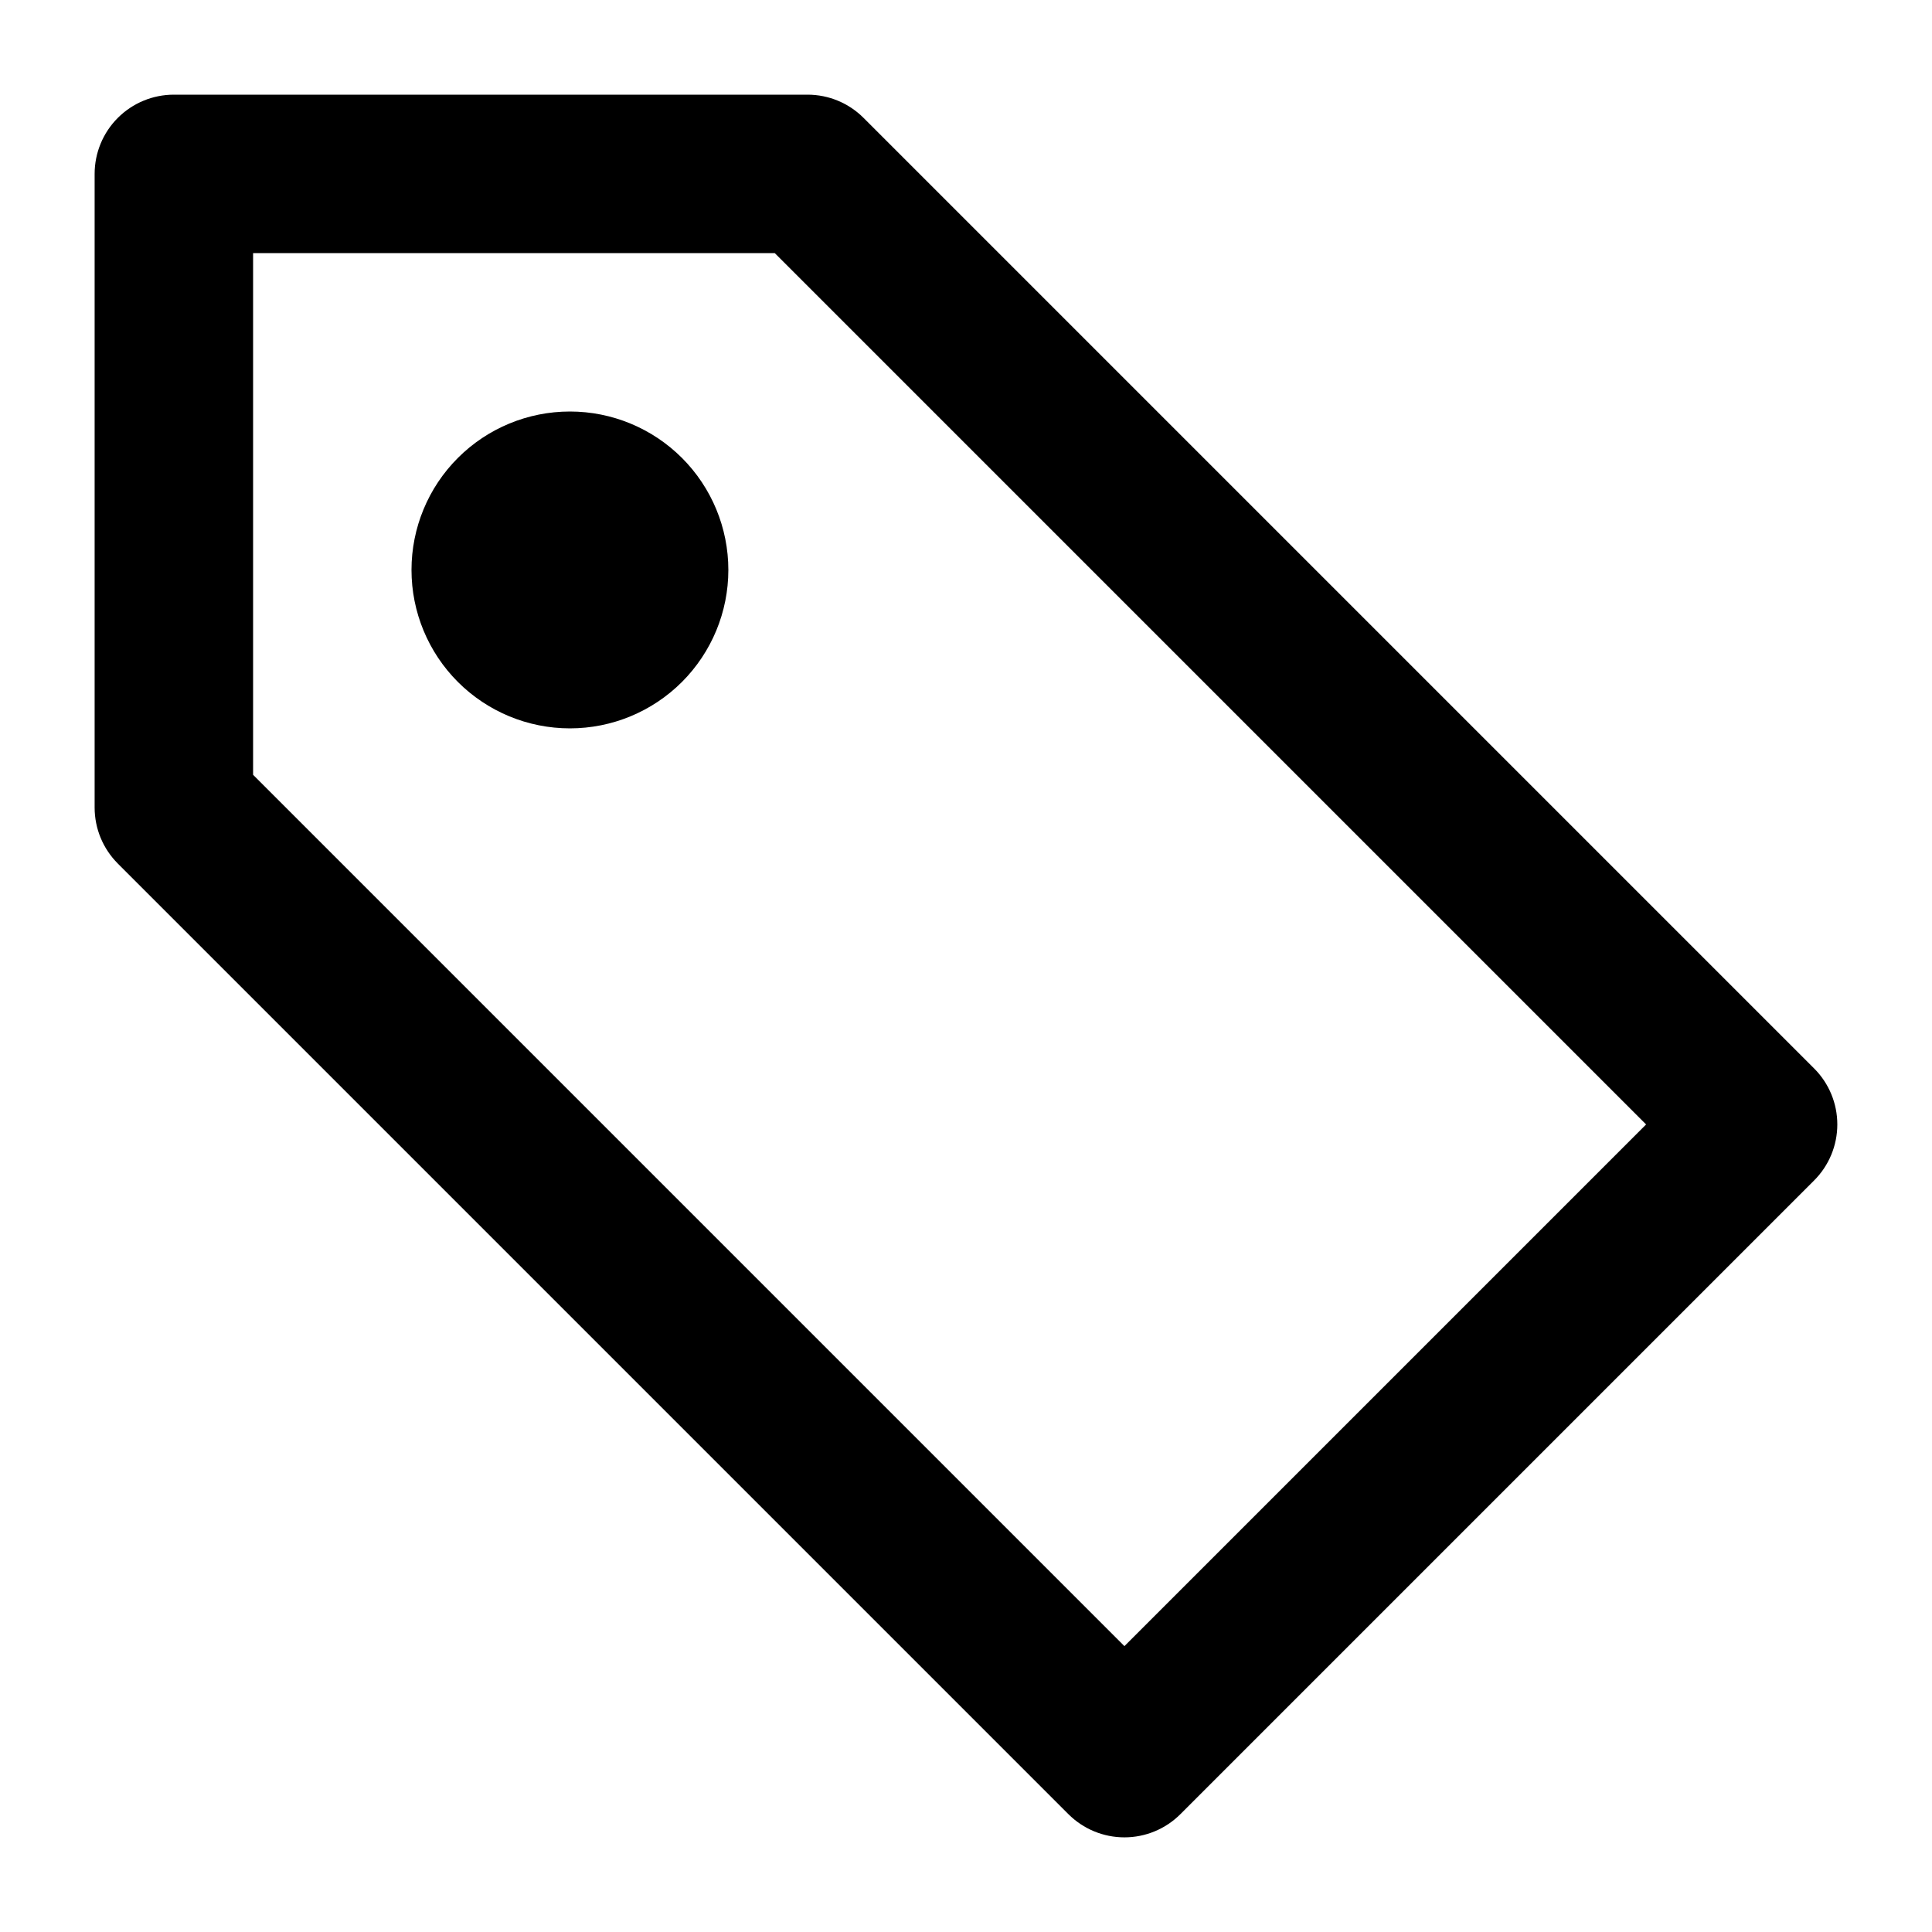
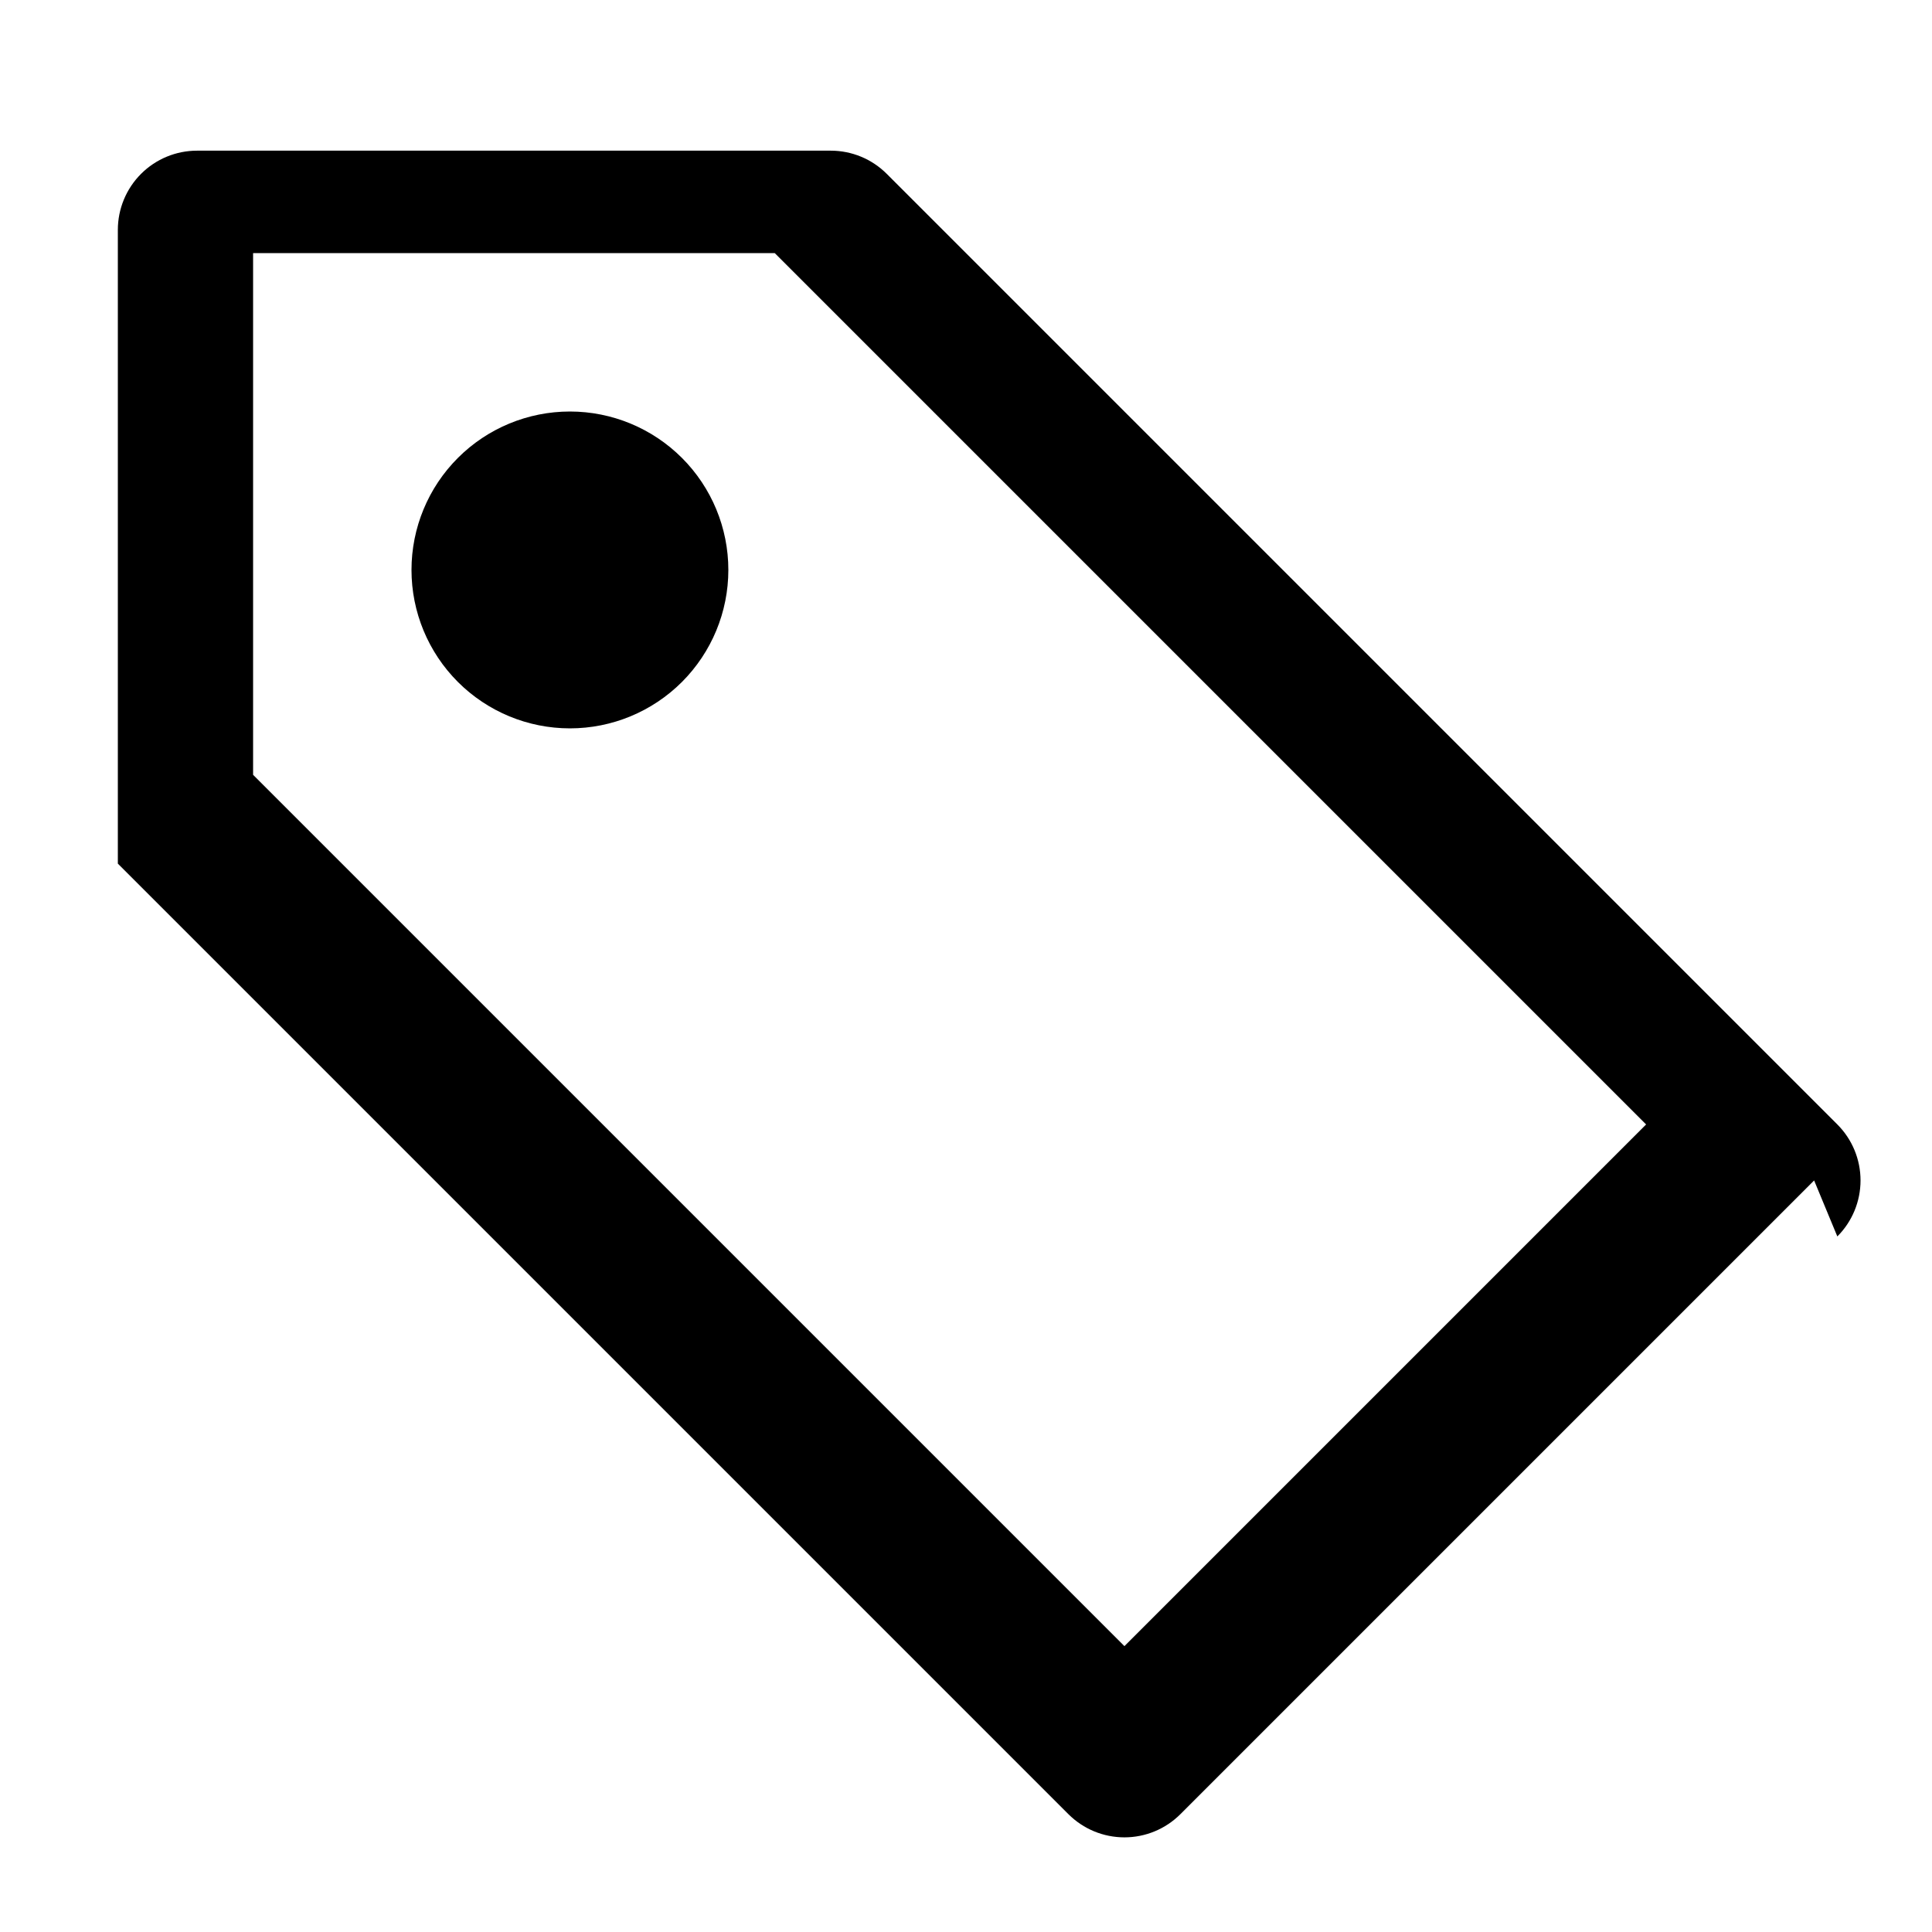
<svg xmlns="http://www.w3.org/2000/svg" fill="#000000" width="800px" height="800px" version="1.1" viewBox="144 144 512 512">
-   <path d="m337.02 295.04c0 11.133-4.426 21.812-12.297 29.688-7.875 7.871-18.555 12.297-29.688 12.297-11.137 0-21.816-4.426-29.688-12.297-7.875-7.875-12.297-18.555-12.297-29.688 0-11.137 4.422-21.816 12.297-29.688 7.871-7.875 18.551-12.297 29.688-12.297 11.133 0 21.812 4.422 29.688 12.297 7.871 7.871 12.297 18.551 12.297 29.688zm287.74 161.79-167.94 167.94c-3.934 3.938-9.273 6.148-14.84 6.148-5.57 0-10.906-2.211-14.844-6.148l-251.91-251.91h0.004c-3.938-3.938-6.152-9.273-6.152-14.84v-167.94c0-5.566 2.211-10.906 6.148-14.844s9.277-6.148 14.844-6.148h167.94c5.566 0 10.906 2.211 14.84 6.152l251.91 251.91v-0.004c3.938 3.938 6.148 9.273 6.148 14.844 0 5.566-2.211 10.906-6.148 14.84zm-44.527-14.84-230.91-230.91h-138.25v138.25l230.91 230.91z" />
+   <path d="m337.02 295.04c0 11.133-4.426 21.812-12.297 29.688-7.875 7.871-18.555 12.297-29.688 12.297-11.137 0-21.816-4.426-29.688-12.297-7.875-7.875-12.297-18.555-12.297-29.688 0-11.137 4.422-21.816 12.297-29.688 7.871-7.875 18.551-12.297 29.688-12.297 11.133 0 21.812 4.422 29.688 12.297 7.871 7.871 12.297 18.551 12.297 29.688zm287.74 161.79-167.94 167.94c-3.934 3.938-9.273 6.148-14.84 6.148-5.57 0-10.906-2.211-14.844-6.148l-251.91-251.91h0.004v-167.94c0-5.566 2.211-10.906 6.148-14.844s9.277-6.148 14.844-6.148h167.94c5.566 0 10.906 2.211 14.84 6.152l251.91 251.91v-0.004c3.938 3.938 6.148 9.273 6.148 14.844 0 5.566-2.211 10.906-6.148 14.84zm-44.527-14.84-230.91-230.91h-138.25v138.25l230.91 230.91z" />
</svg>